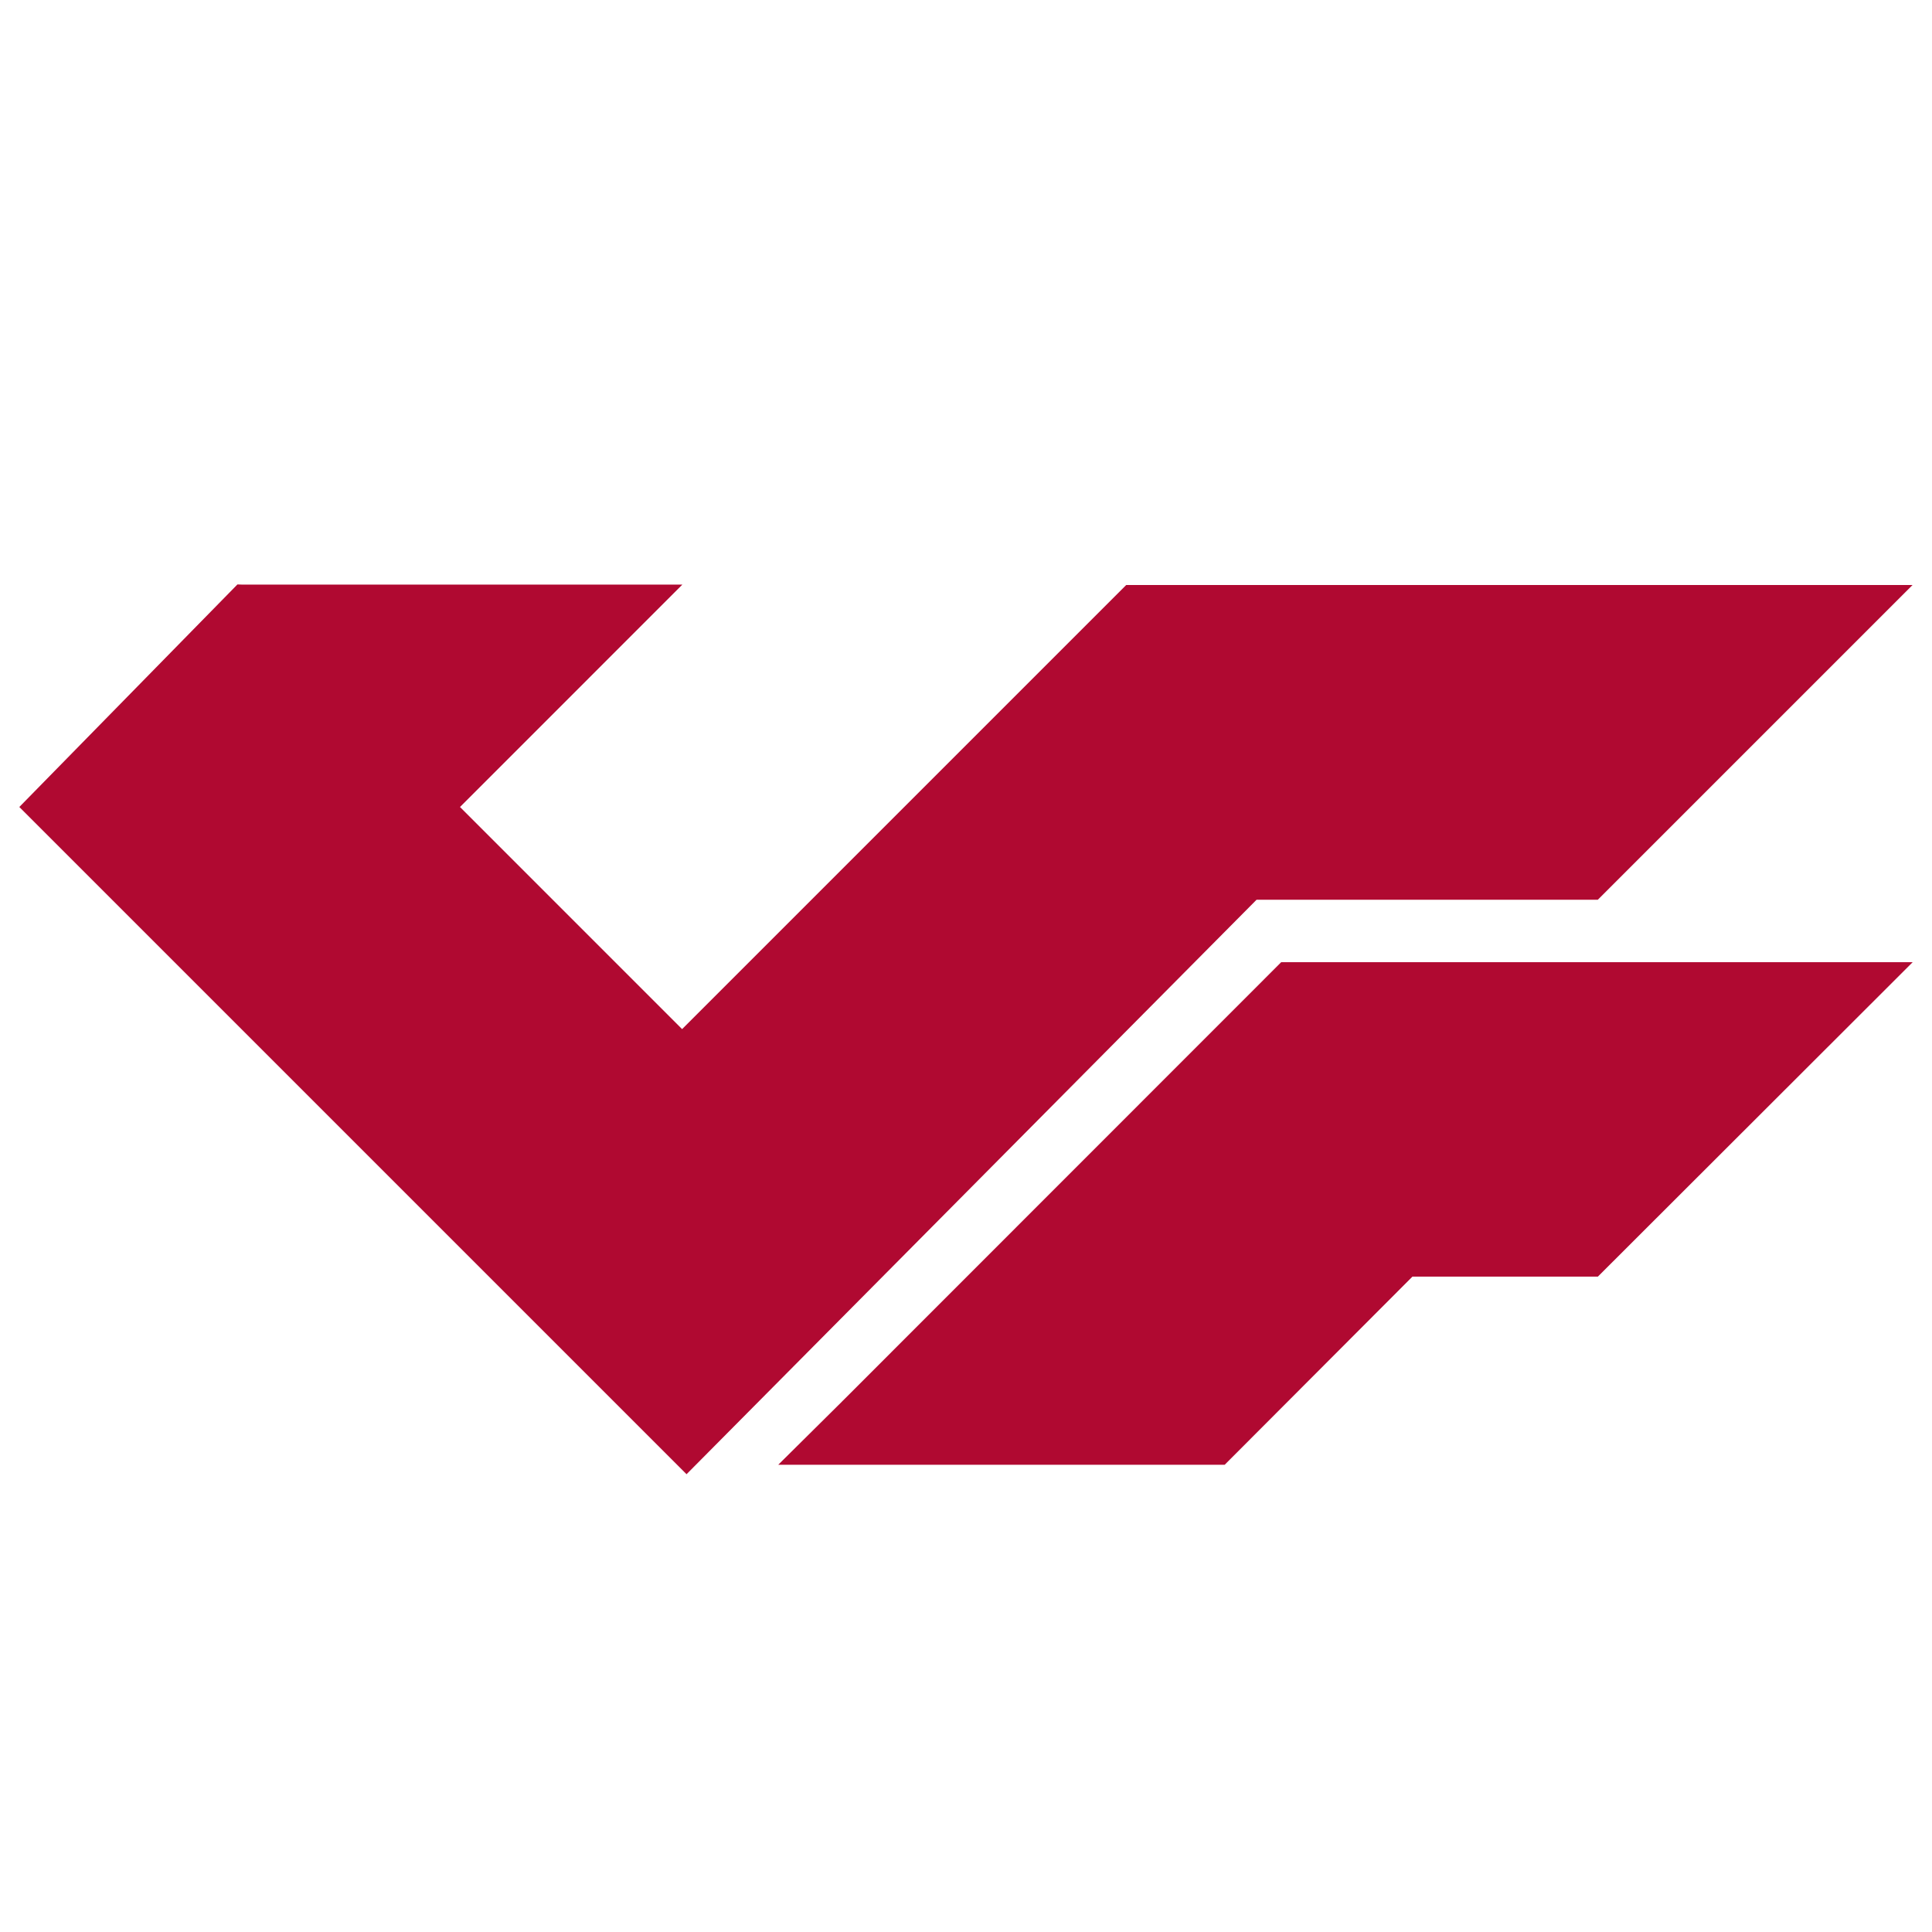
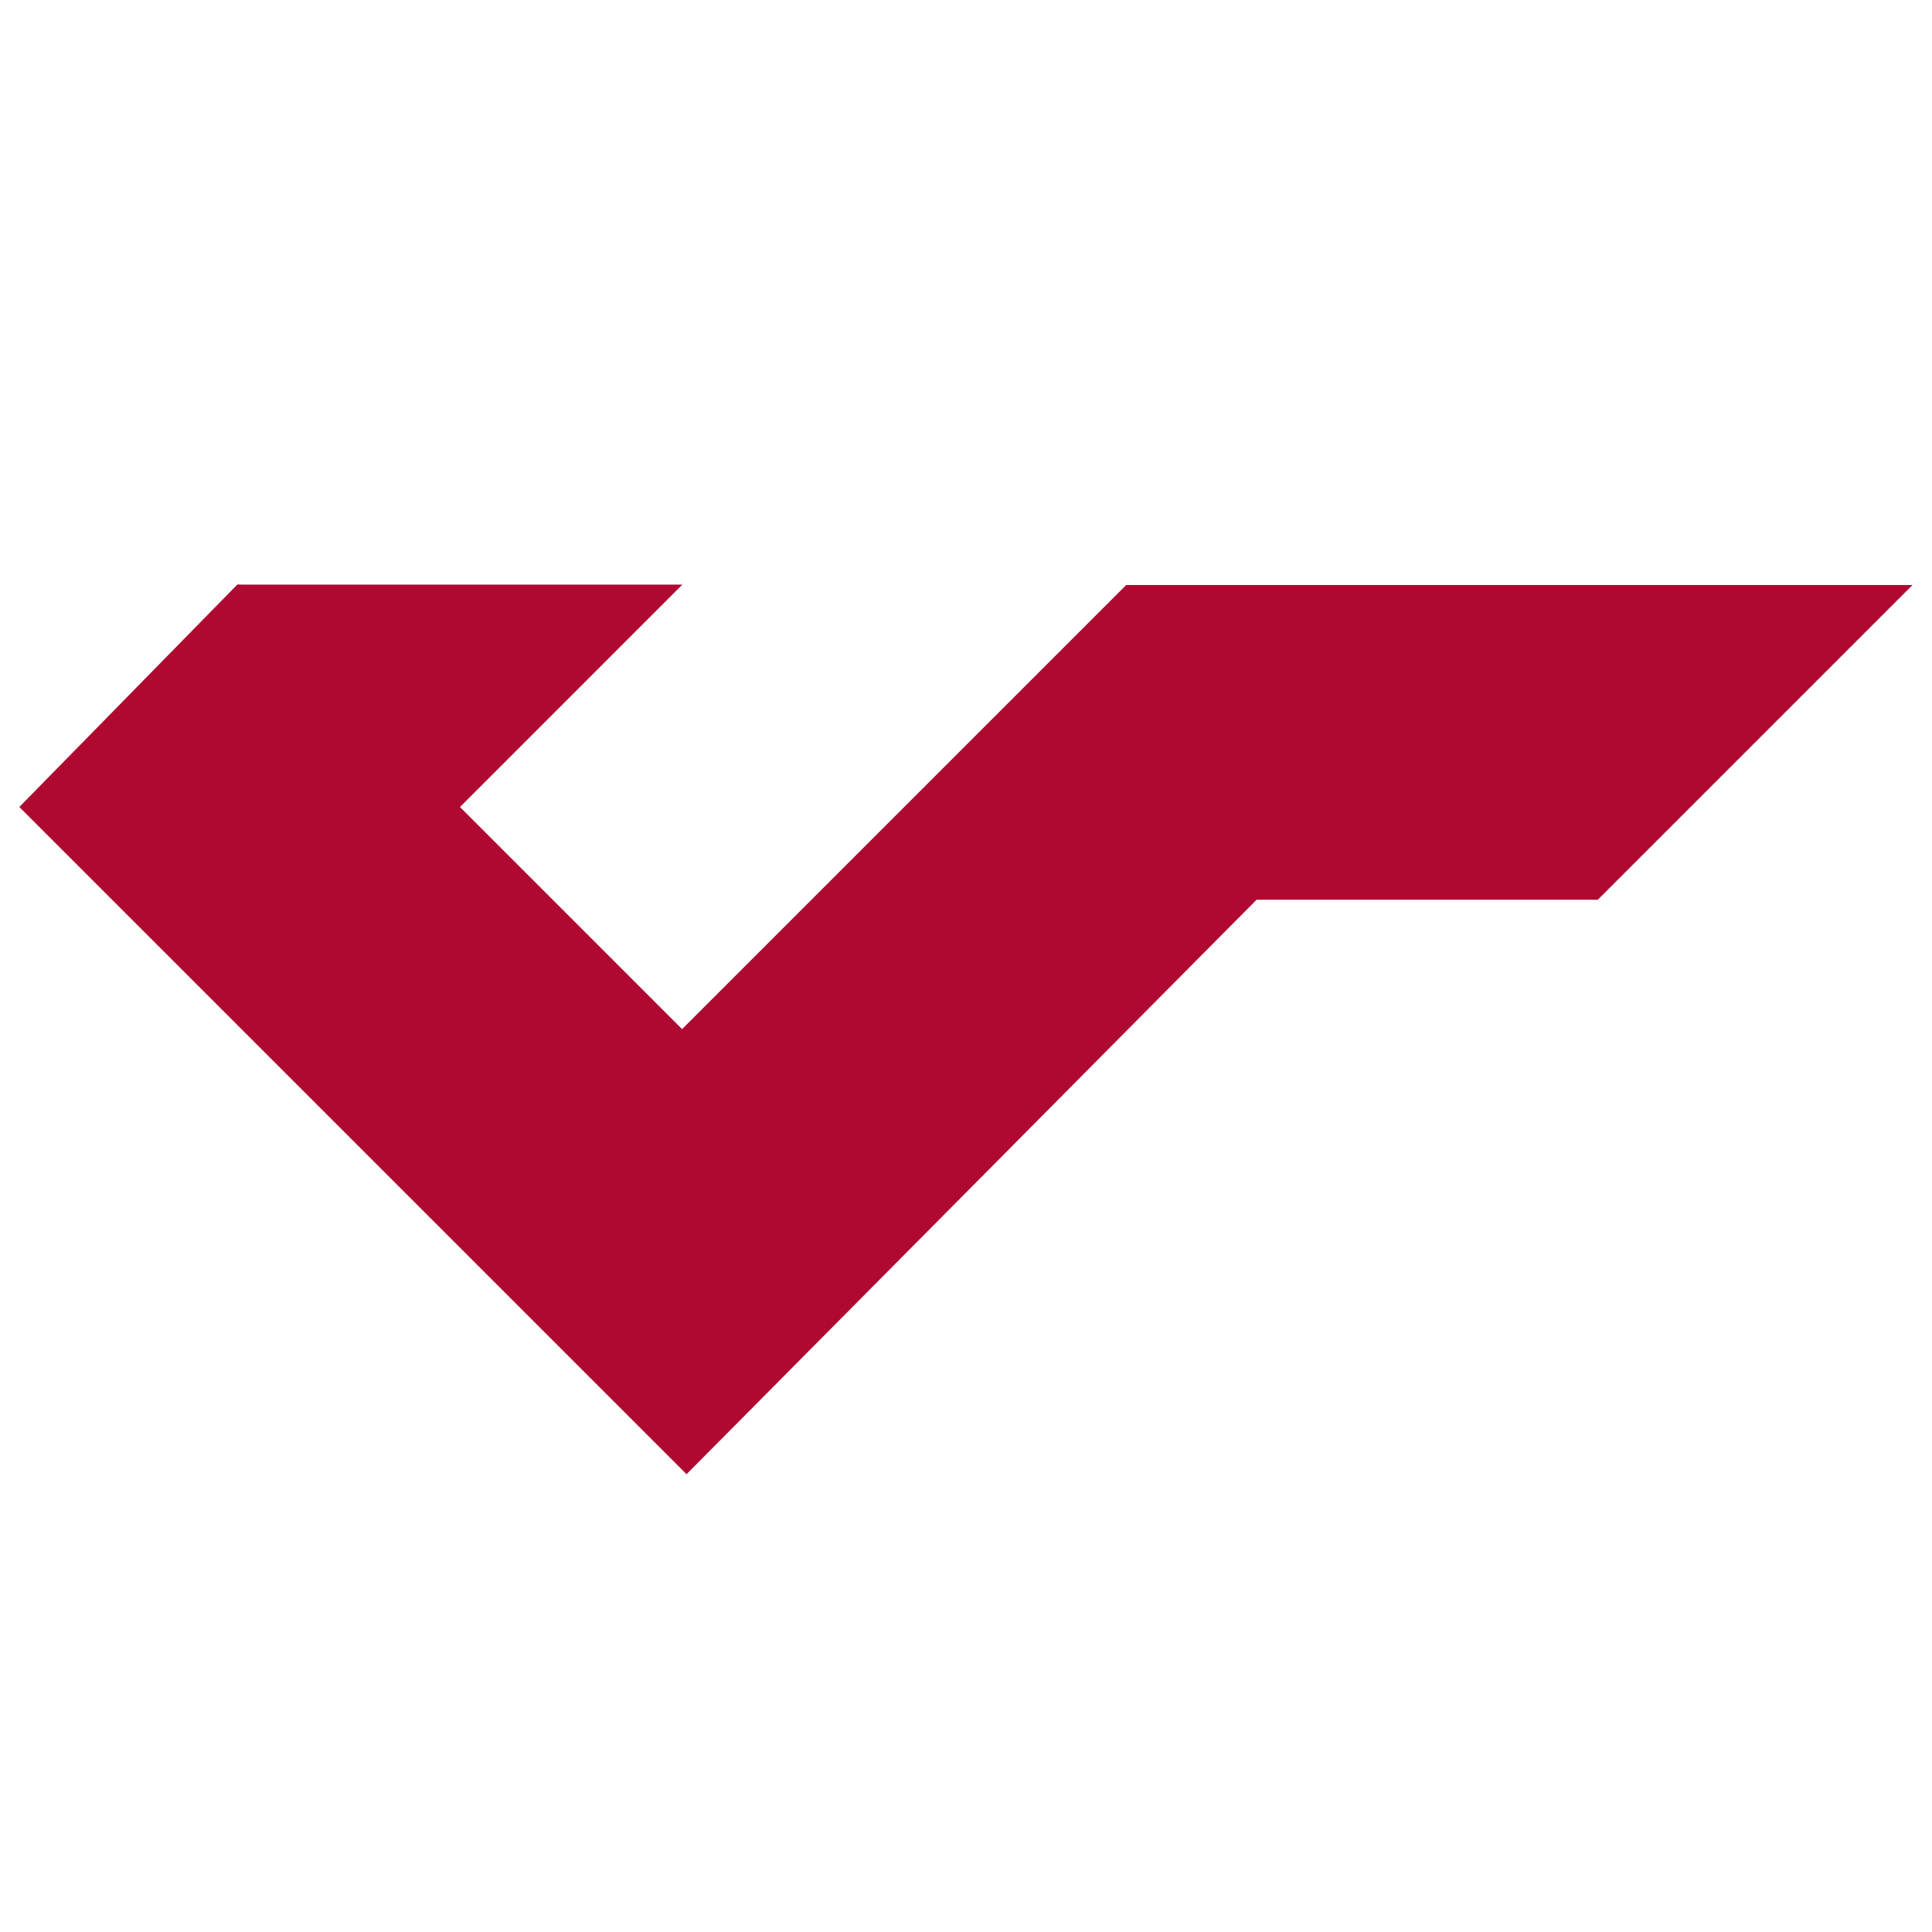
<svg xmlns="http://www.w3.org/2000/svg" version="1.1" id="Layer_1" x="0px" y="0px" viewBox="0 0 300 300" style="enable-background:new 0 0 300 300;" xml:space="preserve">
  <style type="text/css">
	.st0{fill:#FF9900;}
	.st1{fill:#FFFFFF;}
	.st2{fill-rule:evenodd;clip-rule:evenodd;fill:#FFC733;}
	.st3{fill:#FF8C00;}
	.st4{fill:#B00931;}
</style>
  <g>
    <polygon class="st4" points="248.104,139.714 296.978,90.841 174.876,90.841 105.916,159.801 71.428,125.31 105.961,90.774    37.535,90.774 36.87,90.751 36.87,90.751 36.869,90.751 3,125.31 106.605,228.915 195.116,139.714  " />
-     <polygon class="st4" points="198.943,149.408 131.279,217.1 130.731,217.643 130.736,217.643 130.731,217.649 120.848,227.446    190.171,227.446 219.326,198.229 248.12,198.229 297,149.408  " />
  </g>
</svg>